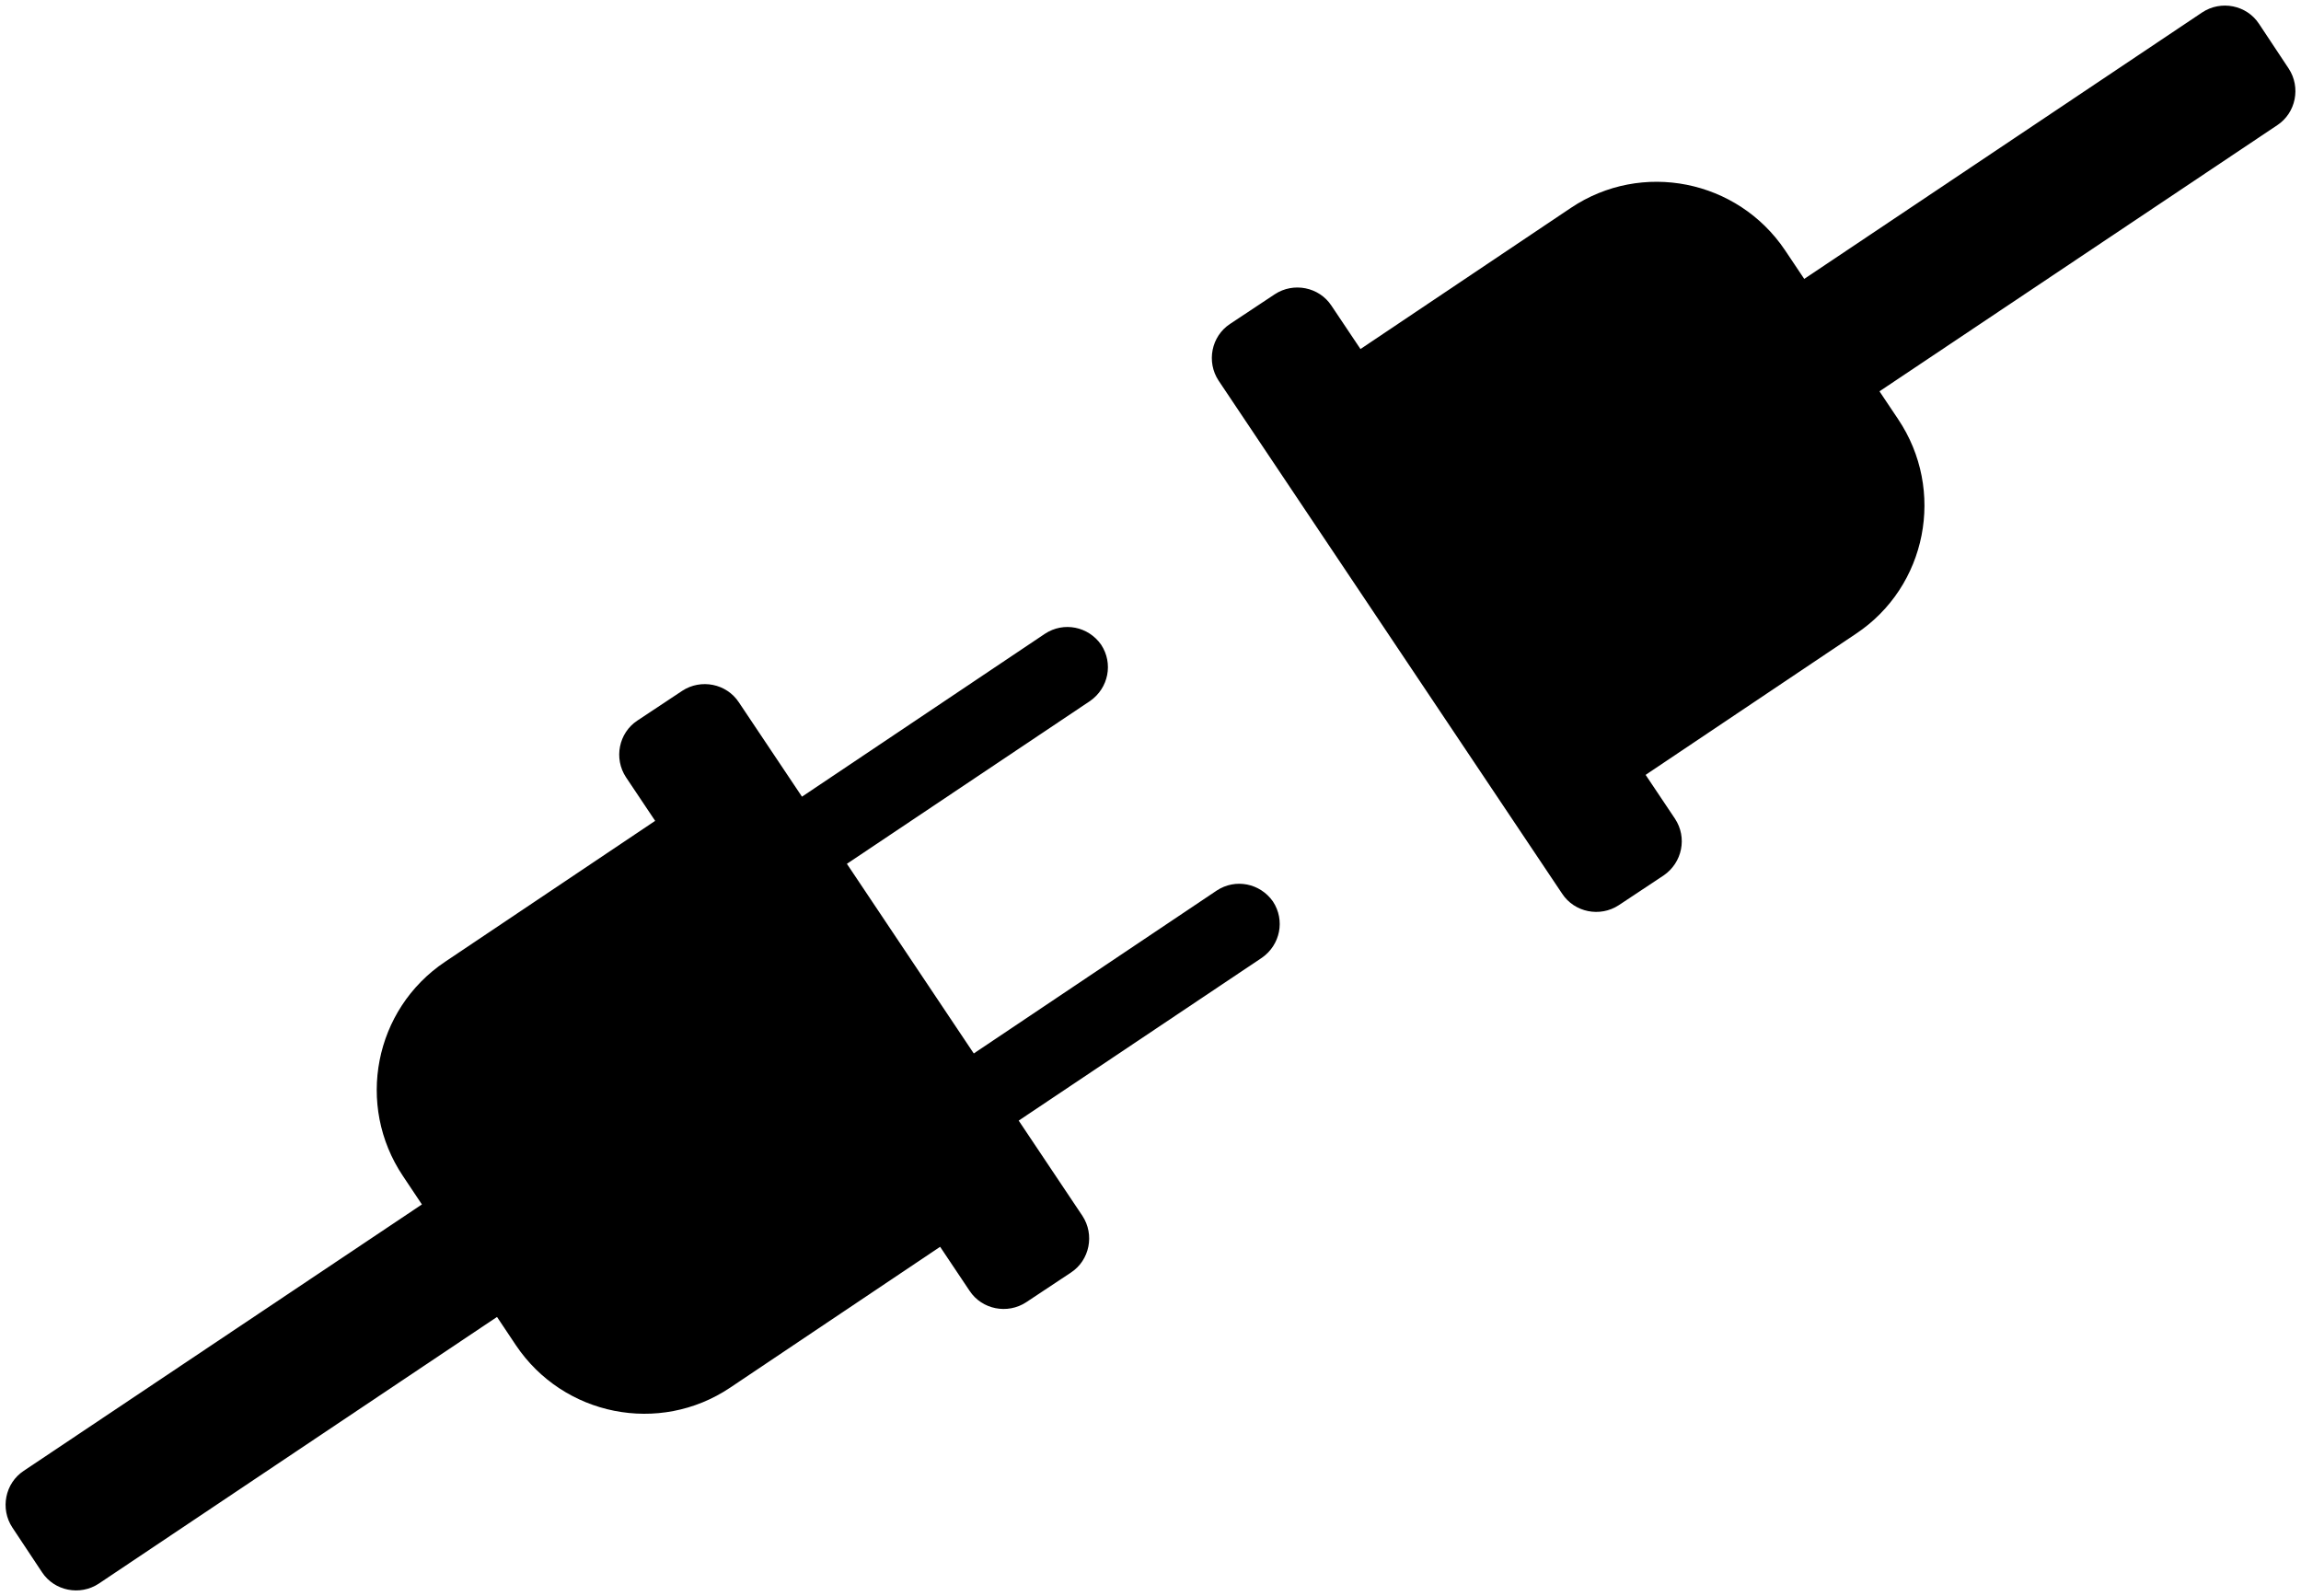
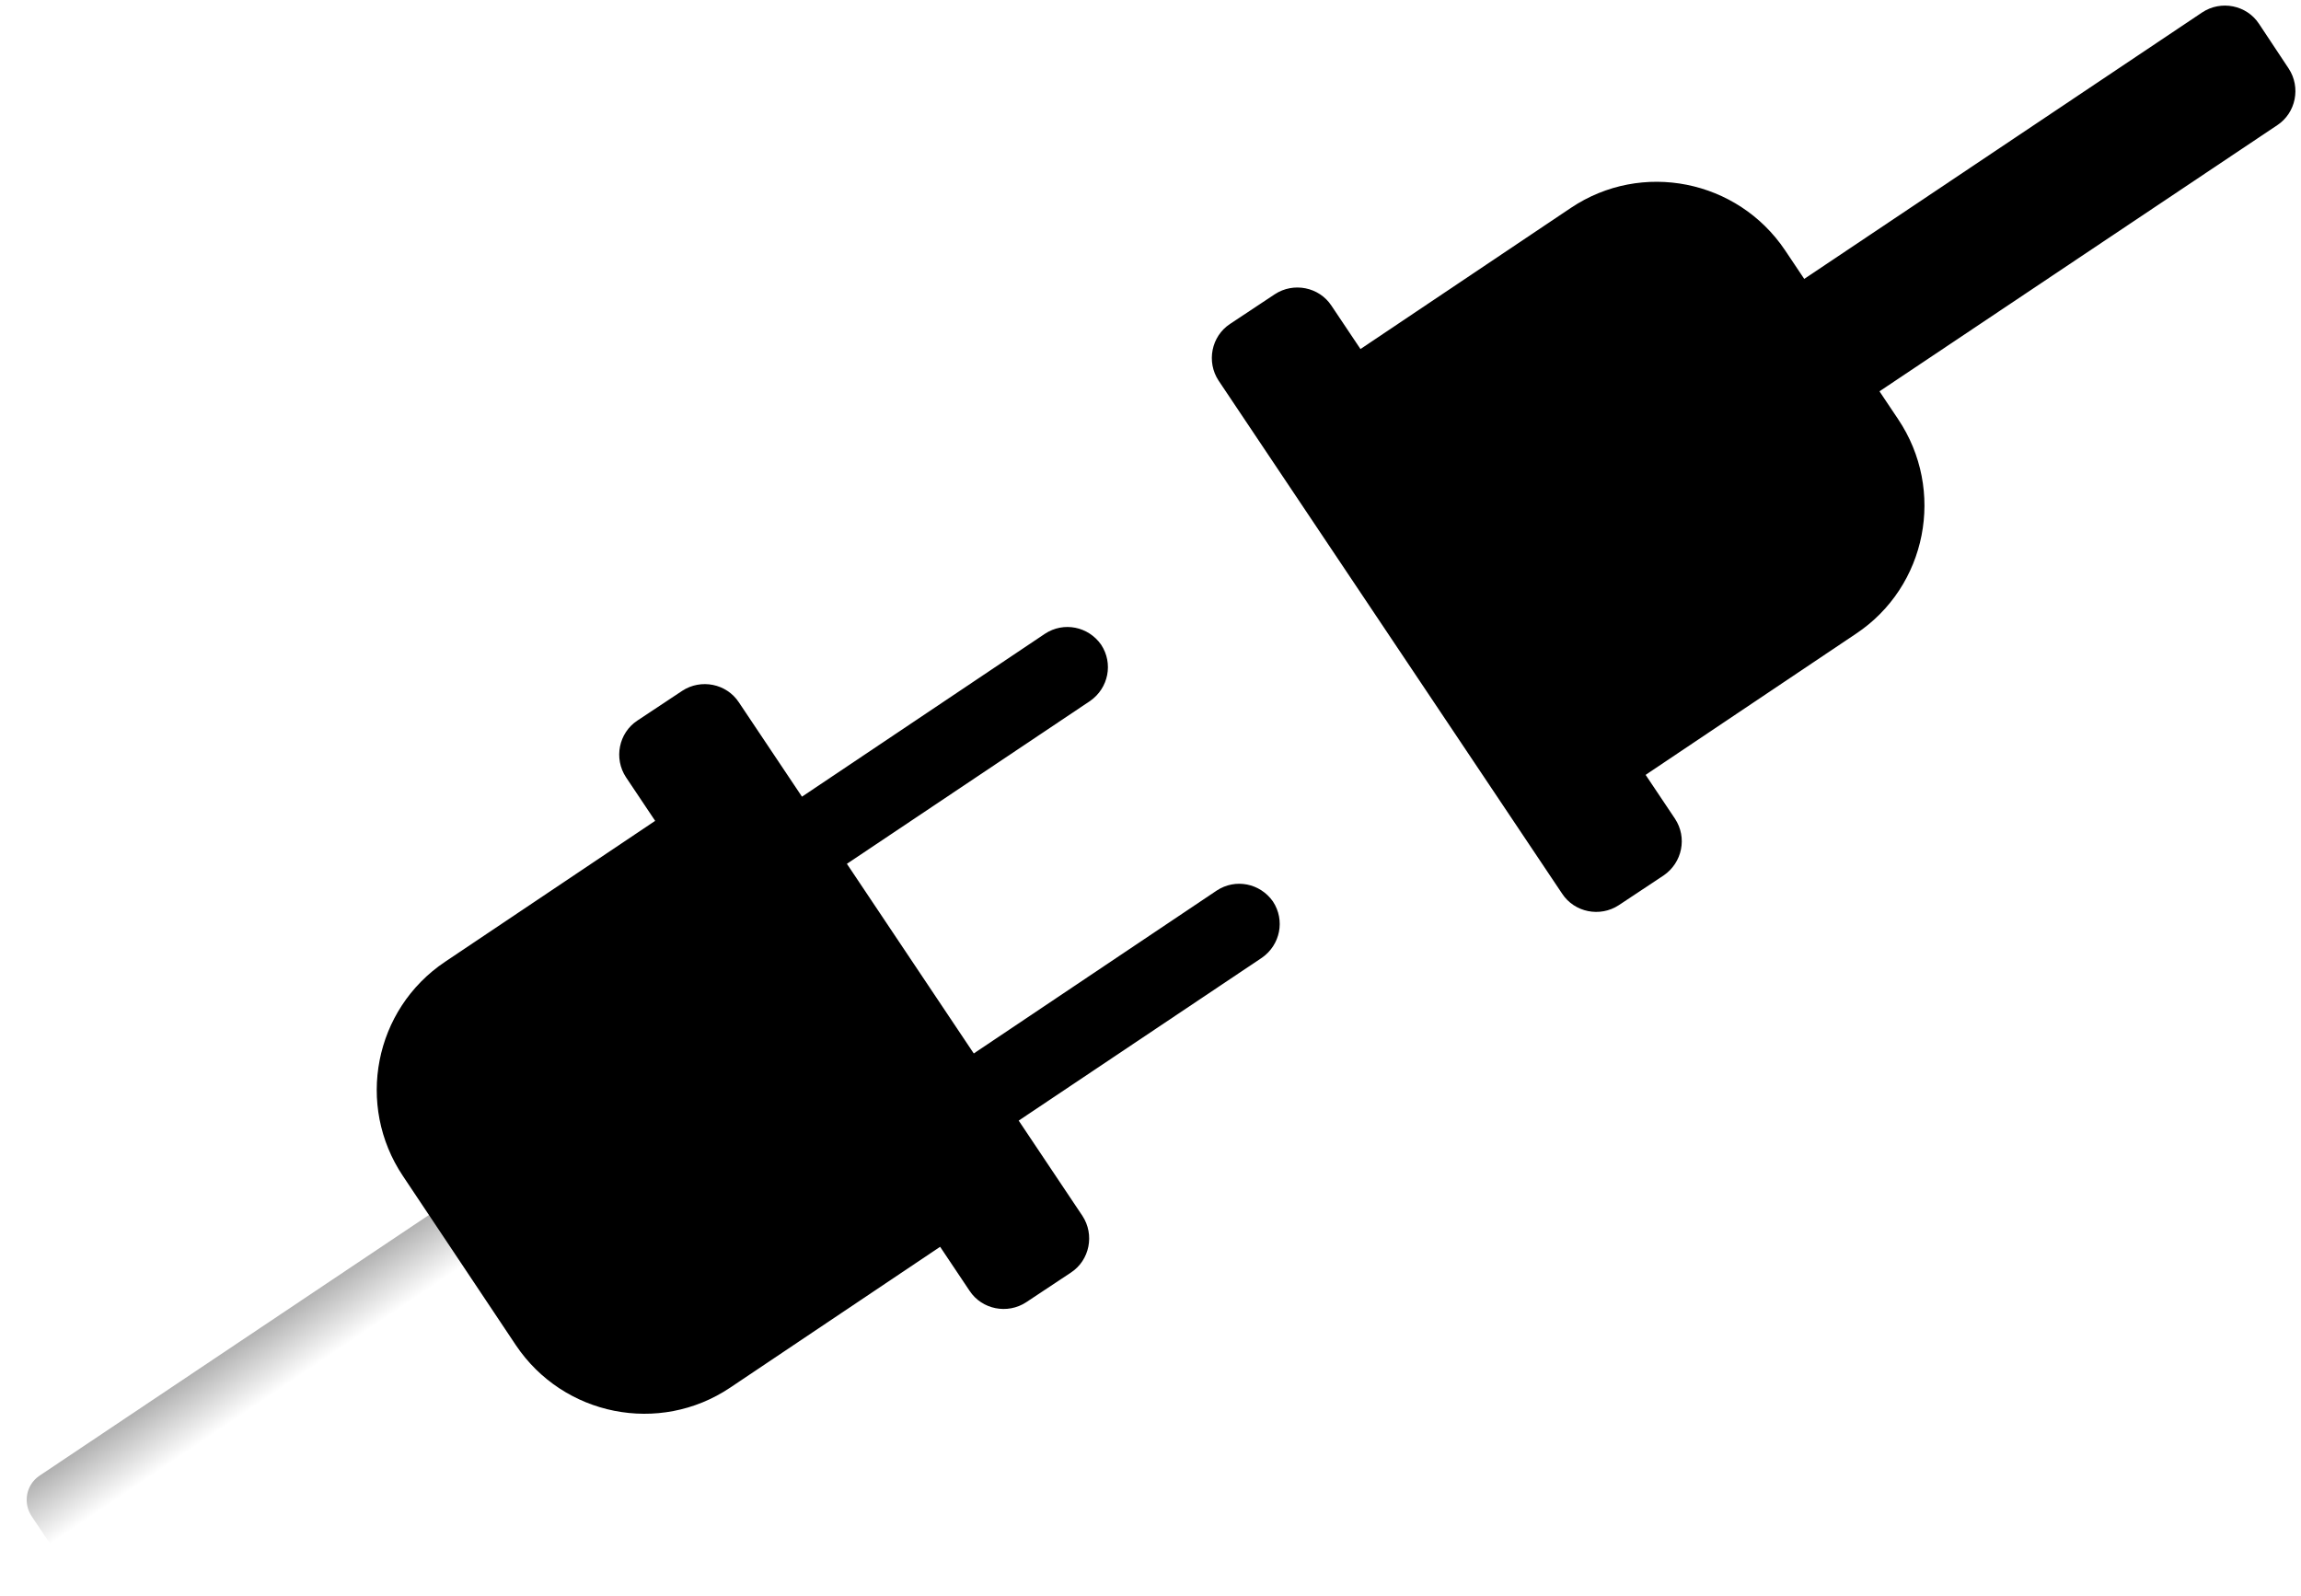
<svg xmlns="http://www.w3.org/2000/svg" xmlns:xlink="http://www.w3.org/1999/xlink" fill="#000000" height="349.3" preserveAspectRatio="xMidYMid meet" version="1" viewBox="-1.2 -1.2 503.6 349.3" width="503.6" zoomAndPan="magnify">
  <linearGradient gradientUnits="userSpaceOnUse" id="a" x1="152.334" x2="260.563" xlink:actuate="onLoad" xlink:show="other" xlink:type="simple" y1="273.237" y2="209.46">
    <stop offset="0" stop-color="#000000" />
    <stop offset="0.534" stop-color="#000000" />
    <stop offset="0.977" stop-color="#000000" />
  </linearGradient>
  <path d="M206,254.6l-9.8-14.7l68.9-46.2c4.1-2.7,9.5-1.6,12.3,2.4l0,0c2.7,4.1,1.6,9.5-2.4,12.3L206,254.6z" fill="url(#a)" />
  <linearGradient gradientUnits="userSpaceOnUse" id="b" x1="235.947" x2="245.059" xlink:actuate="onLoad" xlink:show="other" xlink:type="simple" y1="204.081" y2="217.851">
    <stop offset="0.004" stop-color="#000000" />
    <stop offset="1" stop-color="#000000" stop-opacity="0" />
  </linearGradient>
  <path d="M220,240.7l-6.2-9.3l51.5-33.8 c2.6-1.7,6-1,7.7,1.5h0c1.7,2.6,1,6-1.5,7.7L220,240.7z" fill="url(#b)" />
  <linearGradient gradientUnits="userSpaceOnUse" id="c" x1="118.042" x2="226.271" xlink:actuate="onLoad" xlink:show="other" xlink:type="simple" y1="215.045" y2="151.267">
    <stop offset="0" stop-color="#000000" />
    <stop offset="0.534" stop-color="#000000" />
    <stop offset="0.977" stop-color="#000000" />
  </linearGradient>
  <path d="M168.4,198.4l-9.8-14.7l68.9-46.2 c4.1-2.7,9.5-1.6,12.3,2.4v0c2.7,4.1,1.6,9.5-2.4,12.3L168.4,198.4z" fill="url(#c)" />
  <linearGradient gradientUnits="userSpaceOnUse" id="d" x1="198.797" x2="207.909" xlink:actuate="onLoad" xlink:show="other" xlink:type="simple" y1="147.443" y2="161.213">
    <stop offset="0.004" stop-color="#000000" />
    <stop offset="1" stop-color="#000000" stop-opacity="0" />
  </linearGradient>
  <path d="M182.8,184l-6.2-9.3l51.5-33.8 c2.6-1.7,6-1,7.7,1.5h0c1.7,2.6,1,6-1.5,7.7L182.8,184z" fill="url(#d)" />
  <g id="change1_1">
-     <path d="M128.7,248l6.5,9.8c2.7,4.1,1.6,9.7-2.5,12.4L20.4,345.4c-4.1,2.7-9.7,1.6-12.4-2.5l-6.5-9.8 c-2.7-4.1-1.6-9.7,2.5-12.4l112.4-75.2C120.4,242.8,126,243.9,128.7,248z" fill="#000000" />
-   </g>
+     </g>
  <linearGradient gradientUnits="userSpaceOnUse" id="e" x1="38.929" x2="63.853" xlink:actuate="onLoad" xlink:show="other" xlink:type="simple" y1="263.32" y2="300.276">
    <stop offset="0.004" stop-color="#000000" />
    <stop offset="1" stop-color="#000000" stop-opacity="0" />
  </linearGradient>
  <path d="M115.5,260.3l3,4.4 c2.7,4.1,1.6,9.7-2.5,12.4l-95.6,64c-2.9,1.9-6.8,1.2-8.8-1.7l-5.9-8.8c-1.9-2.9-1.2-6.8,1.7-8.8l95.6-64 C107.2,255.1,112.7,256.2,115.5,260.3z" fill="url(#e)" />
  <radialGradient cx="150.397" cy="239.03" gradientUnits="userSpaceOnUse" id="f" r="69.168" xlink:actuate="onLoad" xlink:show="other" xlink:type="simple">
    <stop offset="0" stop-color="#000000" />
    <stop offset="0.534" stop-color="#000000" />
    <stop offset="0.977" stop-color="#000000" />
  </radialGradient>
  <path d="M96.2,209.3l56.2-37.7 c4.9-3.3,11.4-2,14.7,2.9l50.6,75.6c3.3,4.9,2,11.4-2.9,14.7l-56.2,37.7c-15.5,10.4-36.5,6.2-46.9-9.3L87,256.2 C76.6,240.7,80.7,219.7,96.2,209.3z" fill="url(#f)" />
  <linearGradient gradientUnits="userSpaceOnUse" id="g" x1="86.457" x2="140.827" xlink:actuate="onLoad" xlink:show="other" xlink:type="simple" y1="171.857" y2="243.919">
    <stop offset="0.004" stop-color="#000000" />
    <stop offset="1" stop-color="#000000" stop-opacity="0" />
  </linearGradient>
  <path d="M101.4,212l51-34.1l54.4,81.2l-51,34.1 c-15.2,10.2-35.8,6.1-46-9.1L92.3,258C82.1,242.7,86.2,222.1,101.4,212z" fill="url(#g)" />
  <g id="change1_2">
    <path d="M138.3,156.5l9.8-6.5c4.1-2.7,9.7-1.6,12.4,2.5l75.2,112.4c2.7,4.1,1.6,9.7-2.5,12.4l-9.8,6.5 c-4.1,2.7-9.7,1.6-12.4-2.5l-75.2-112.4C133.1,164.8,134.2,159.2,138.3,156.5z" fill="#000000" />
  </g>
  <linearGradient gradientUnits="userSpaceOnUse" id="h" x1="128.118" x2="173.218" xlink:actuate="onLoad" xlink:show="other" xlink:type="simple" y1="129.809" y2="197.674">
    <stop offset="0.004" stop-color="#000000" />
    <stop offset="1" stop-color="#000000" stop-opacity="0" />
  </linearGradient>
  <path d="M141.8,158.6l7.1-4.8 c3.3-2.2,7.7-1.3,9.9,2L229.2,261c2.7,4.1,1.6,9.7-2.5,12.4l-4.1,2.8c-4.1,2.7-9.7,1.6-12.4-2.5l-70.4-105.2 C137.7,165.2,138.5,160.8,141.8,158.6z" fill="url(#h)" />
  <g id="change1_3">
    <path d="M372.5,98.9l-6.5-9.8c-2.7-4.1-1.6-9.7,2.5-12.4L480.8,1.5c4.1-2.7,9.7-1.6,12.4,2.5l6.5,9.8 c2.7,4.1,1.6,9.7-2.5,12.4l-112.4,75.2C380.8,104.1,375.3,103,372.5,98.9z" fill="#000000" />
  </g>
  <linearGradient gradientTransform="rotate(180 2427.696 1184.226)" gradientUnits="userSpaceOnUse" id="i" x1="4393.067" x2="4417.991" xlink:actuate="onLoad" xlink:show="other" xlink:type="simple" y1="2284.909" y2="2321.865">
    <stop offset="0.004" stop-color="#000000" />
    <stop offset="1" stop-color="#000000" stop-opacity="0" />
  </linearGradient>
-   <path d="M385.8,86.6l-3-4.4 c-2.7-4.1-1.6-9.7,2.5-12.4l95.6-64c2.9-1.9,6.8-1.2,8.8,1.7l5.9,8.8c1.9,2.9,1.2,6.8-1.7,8.8l-95.6,64 C394.1,91.8,388.5,90.7,385.8,86.6z" fill="url(#i)" />
+   <path d="M385.8,86.6l-3-4.4 c-2.7-4.1-1.6-9.7,2.5-12.4l95.6-64c2.9-1.9,6.8-1.2,8.8,1.7l5.9,8.8c1.9,2.9,1.2,6.8-1.7,8.8l-95.6,64 z" fill="url(#i)" />
  <radialGradient cx="4504.535" cy="2260.619" gradientTransform="rotate(180 2427.696 1184.226)" gradientUnits="userSpaceOnUse" id="j" r="69.168" xlink:actuate="onLoad" xlink:show="other" xlink:type="simple">
    <stop offset="0" stop-color="#000000" />
    <stop offset="0.534" stop-color="#000000" />
    <stop offset="0.977" stop-color="#000000" />
  </radialGradient>
  <path d="M405,137.5l-56.2,37.7 c-4.9,3.3-11.4,2-14.7-2.9l-50.6-75.6c-3.3-4.9-2-11.4,2.9-14.7l56.2-37.7c15.5-10.4,36.5-6.2,46.9,9.3l24.7,36.9 C424.7,106.1,420.5,127.2,405,137.5z" fill="url(#j)" />
  <linearGradient gradientTransform="rotate(180 2427.696 1184.226)" gradientUnits="userSpaceOnUse" id="k" x1="4440.595" x2="4494.965" xlink:actuate="onLoad" xlink:show="other" xlink:type="simple" y1="2193.447" y2="2265.508">
    <stop offset="0.004" stop-color="#000000" />
    <stop offset="1" stop-color="#000000" stop-opacity="0" />
  </linearGradient>
  <path d="M399.9,134.9l-51,34.1l-54.4-81.2l51-34.1 c15.2-10.2,35.8-6.1,46,9.1L409,88.9C419.2,104.1,415.1,124.7,399.9,134.9z" fill="url(#k)" />
  <g id="change1_4">
    <path d="M362.9,190.4l-9.8,6.5c-4.1,2.7-9.7,1.6-12.4-2.5L265.5,82.1c-2.7-4.1-1.6-9.7,2.5-12.4l9.8-6.5 c4.1-2.7,9.7-1.6,12.4,2.5L365.4,178C368.1,182.1,367,187.6,362.9,190.4z" fill="#000000" />
  </g>
</svg>